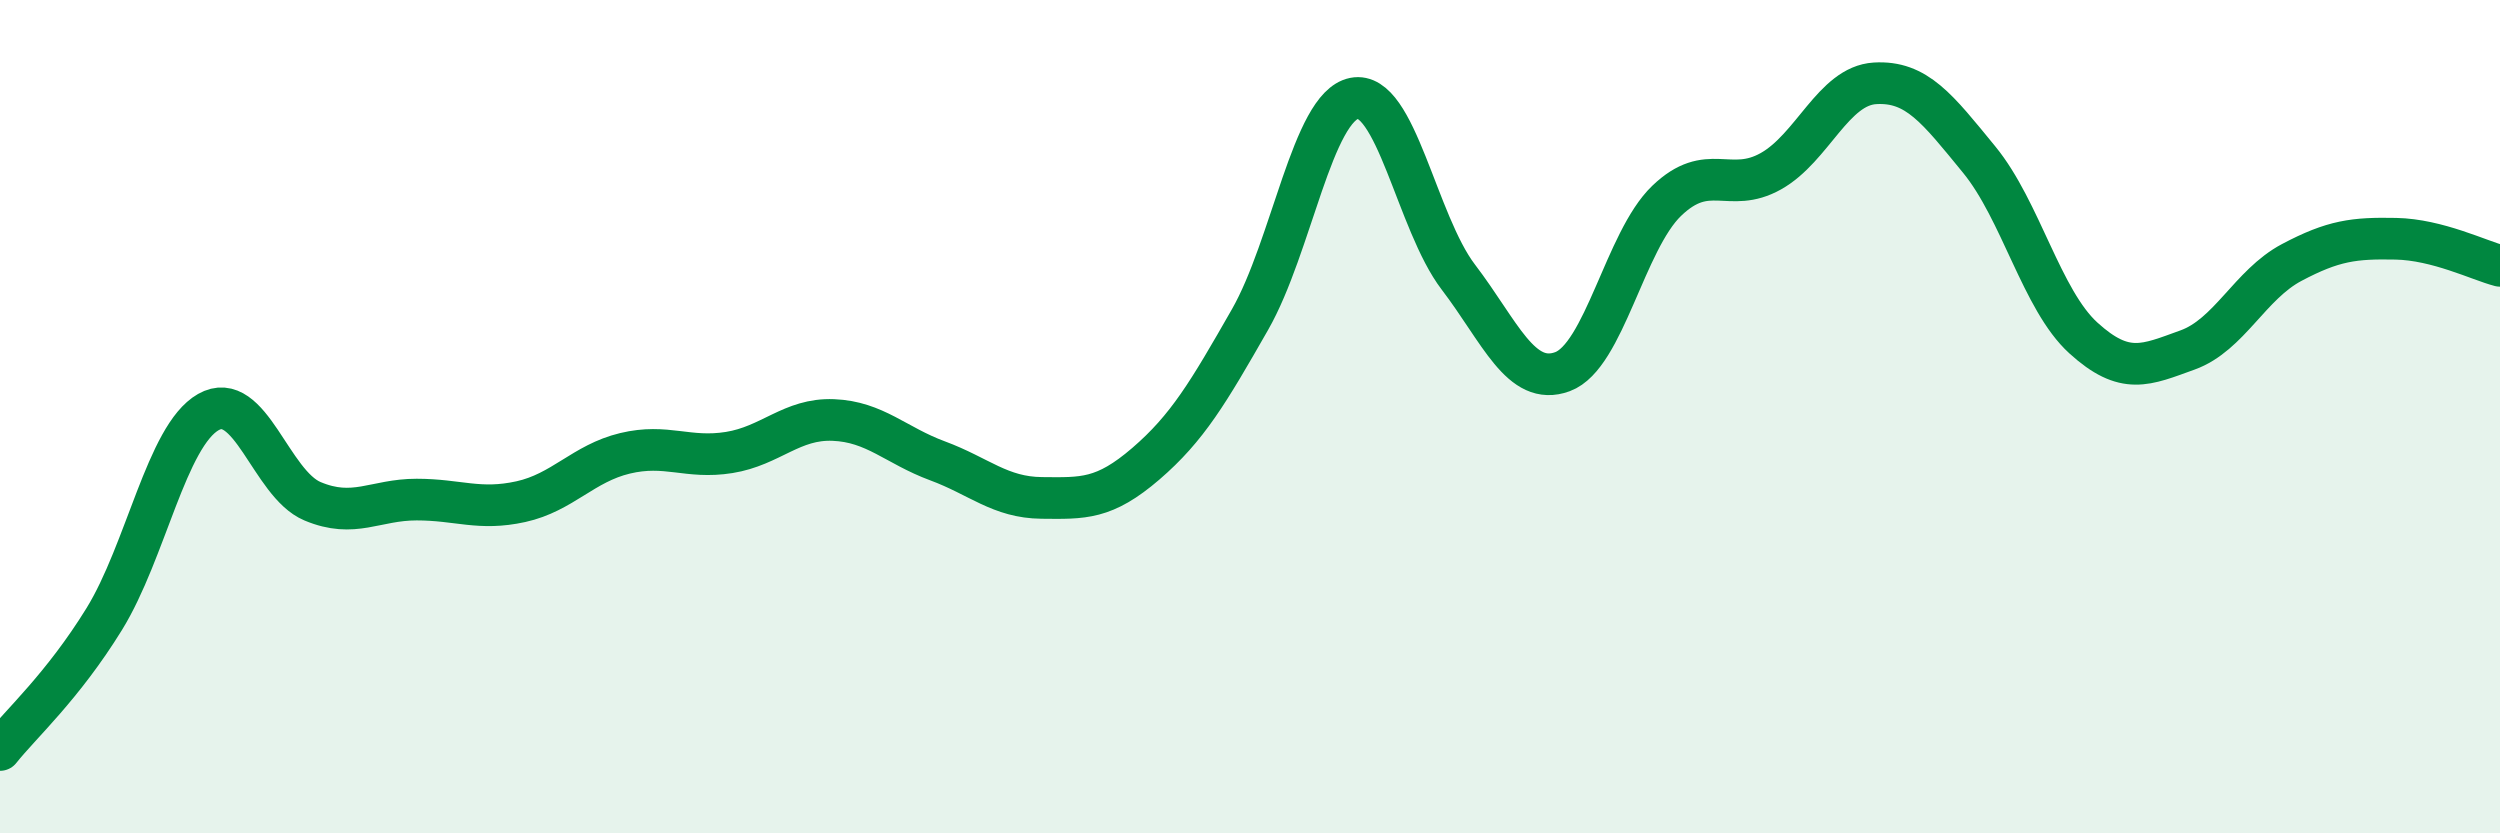
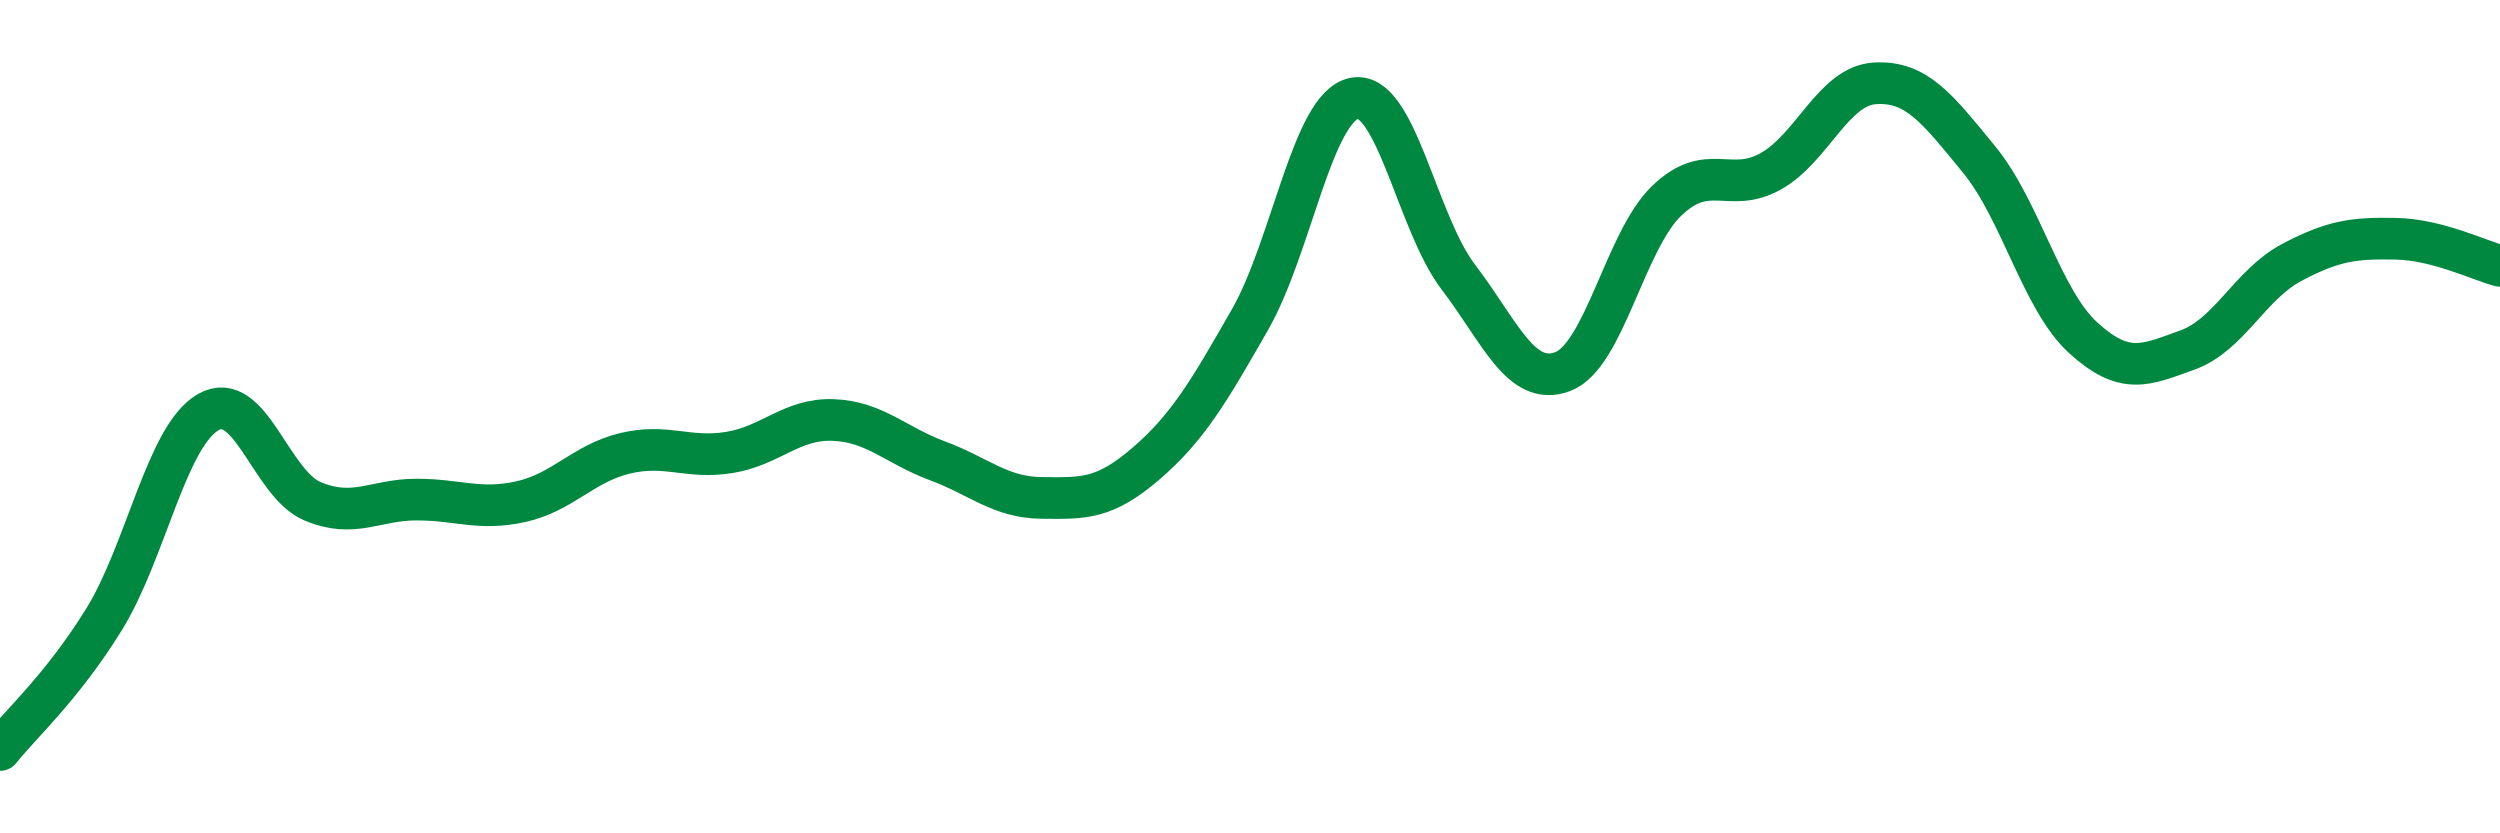
<svg xmlns="http://www.w3.org/2000/svg" width="60" height="20" viewBox="0 0 60 20">
-   <path d="M 0,18 C 0.5,17.37 1.5,16.48 2.5,14.86 C 3.5,13.24 4,10.46 5,9.89 C 6,9.32 6.5,11.61 7.5,12.03 C 8.5,12.45 9,11.99 10,11.99 C 11,11.99 11.5,12.26 12.5,12.04 C 13.5,11.82 14,11.12 15,10.88 C 16,10.64 16.5,11.02 17.5,10.86 C 18.5,10.7 19,10.04 20,10.08 C 21,10.12 21.5,10.69 22.5,11.06 C 23.5,11.43 24,11.94 25,11.95 C 26,11.96 26.5,11.99 27.5,11.13 C 28.5,10.27 29,9.42 30,7.67 C 31,5.92 31.5,2.56 32.5,2.36 C 33.5,2.16 34,5.34 35,6.65 C 36,7.96 36.5,9.29 37.5,8.92 C 38.5,8.55 39,5.78 40,4.82 C 41,3.86 41.5,4.67 42.5,4.11 C 43.5,3.55 44,2.06 45,2 C 46,1.94 46.5,2.61 47.5,3.83 C 48.5,5.05 49,7.2 50,8.11 C 51,9.02 51.5,8.76 52.5,8.4 C 53.5,8.04 54,6.83 55,6.3 C 56,5.77 56.5,5.71 57.5,5.73 C 58.5,5.75 59.5,6.25 60,6.38L60 20L0 20Z" fill="#008740" opacity="0.1" stroke-linecap="round" stroke-linejoin="round" />
  <path d="M 0,18 C 0.5,17.37 1.5,16.48 2.5,14.86 C 3.5,13.24 4,10.46 5,9.89 C 6,9.32 6.5,11.61 7.5,12.03 C 8.5,12.45 9,11.99 10,11.99 C 11,11.99 11.5,12.26 12.5,12.04 C 13.5,11.82 14,11.12 15,10.88 C 16,10.64 16.5,11.02 17.5,10.86 C 18.5,10.7 19,10.04 20,10.08 C 21,10.12 21.5,10.69 22.5,11.06 C 23.5,11.43 24,11.94 25,11.95 C 26,11.96 26.5,11.99 27.5,11.13 C 28.5,10.27 29,9.42 30,7.67 C 31,5.92 31.5,2.56 32.5,2.36 C 33.5,2.16 34,5.34 35,6.65 C 36,7.96 36.5,9.29 37.5,8.92 C 38.5,8.55 39,5.78 40,4.82 C 41,3.86 41.5,4.67 42.5,4.11 C 43.5,3.55 44,2.06 45,2 C 46,1.94 46.5,2.61 47.5,3.83 C 48.5,5.05 49,7.2 50,8.11 C 51,9.02 51.5,8.76 52.5,8.4 C 53.5,8.04 54,6.83 55,6.3 C 56,5.77 56.5,5.71 57.5,5.73 C 58.5,5.75 59.5,6.25 60,6.38" stroke="#008740" stroke-width="1" fill="none" stroke-linecap="round" stroke-linejoin="round" />
</svg>